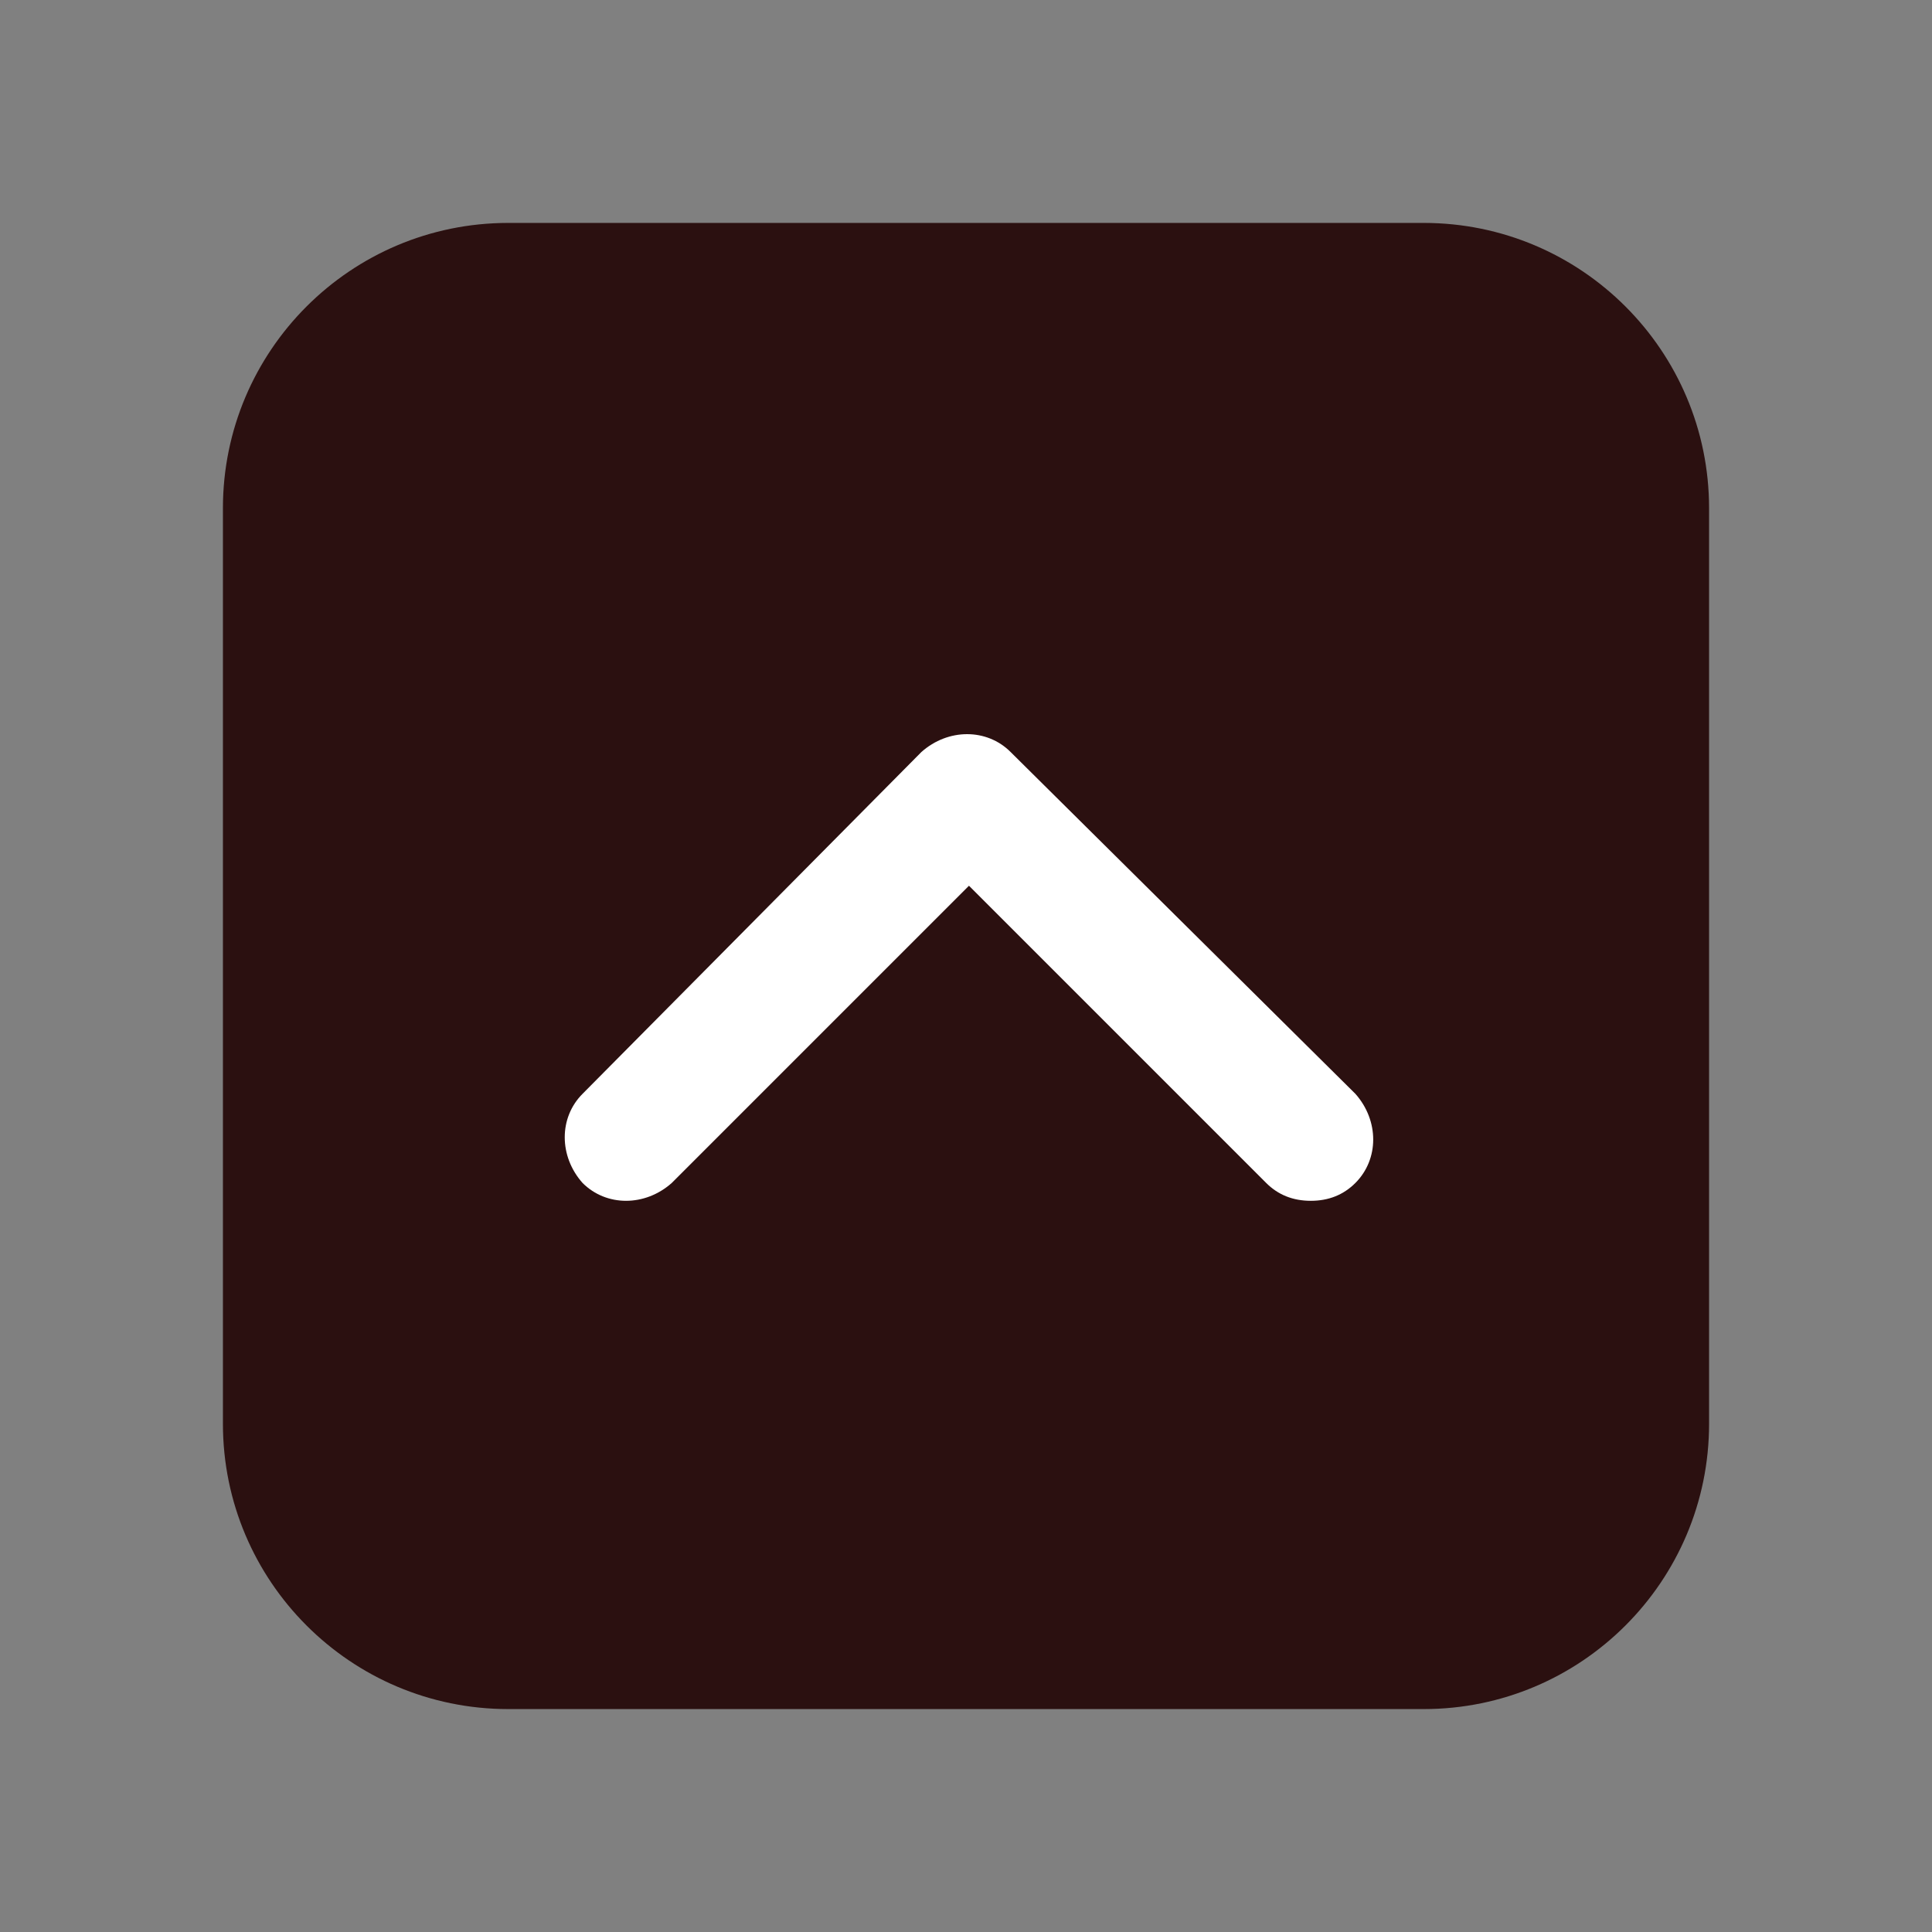
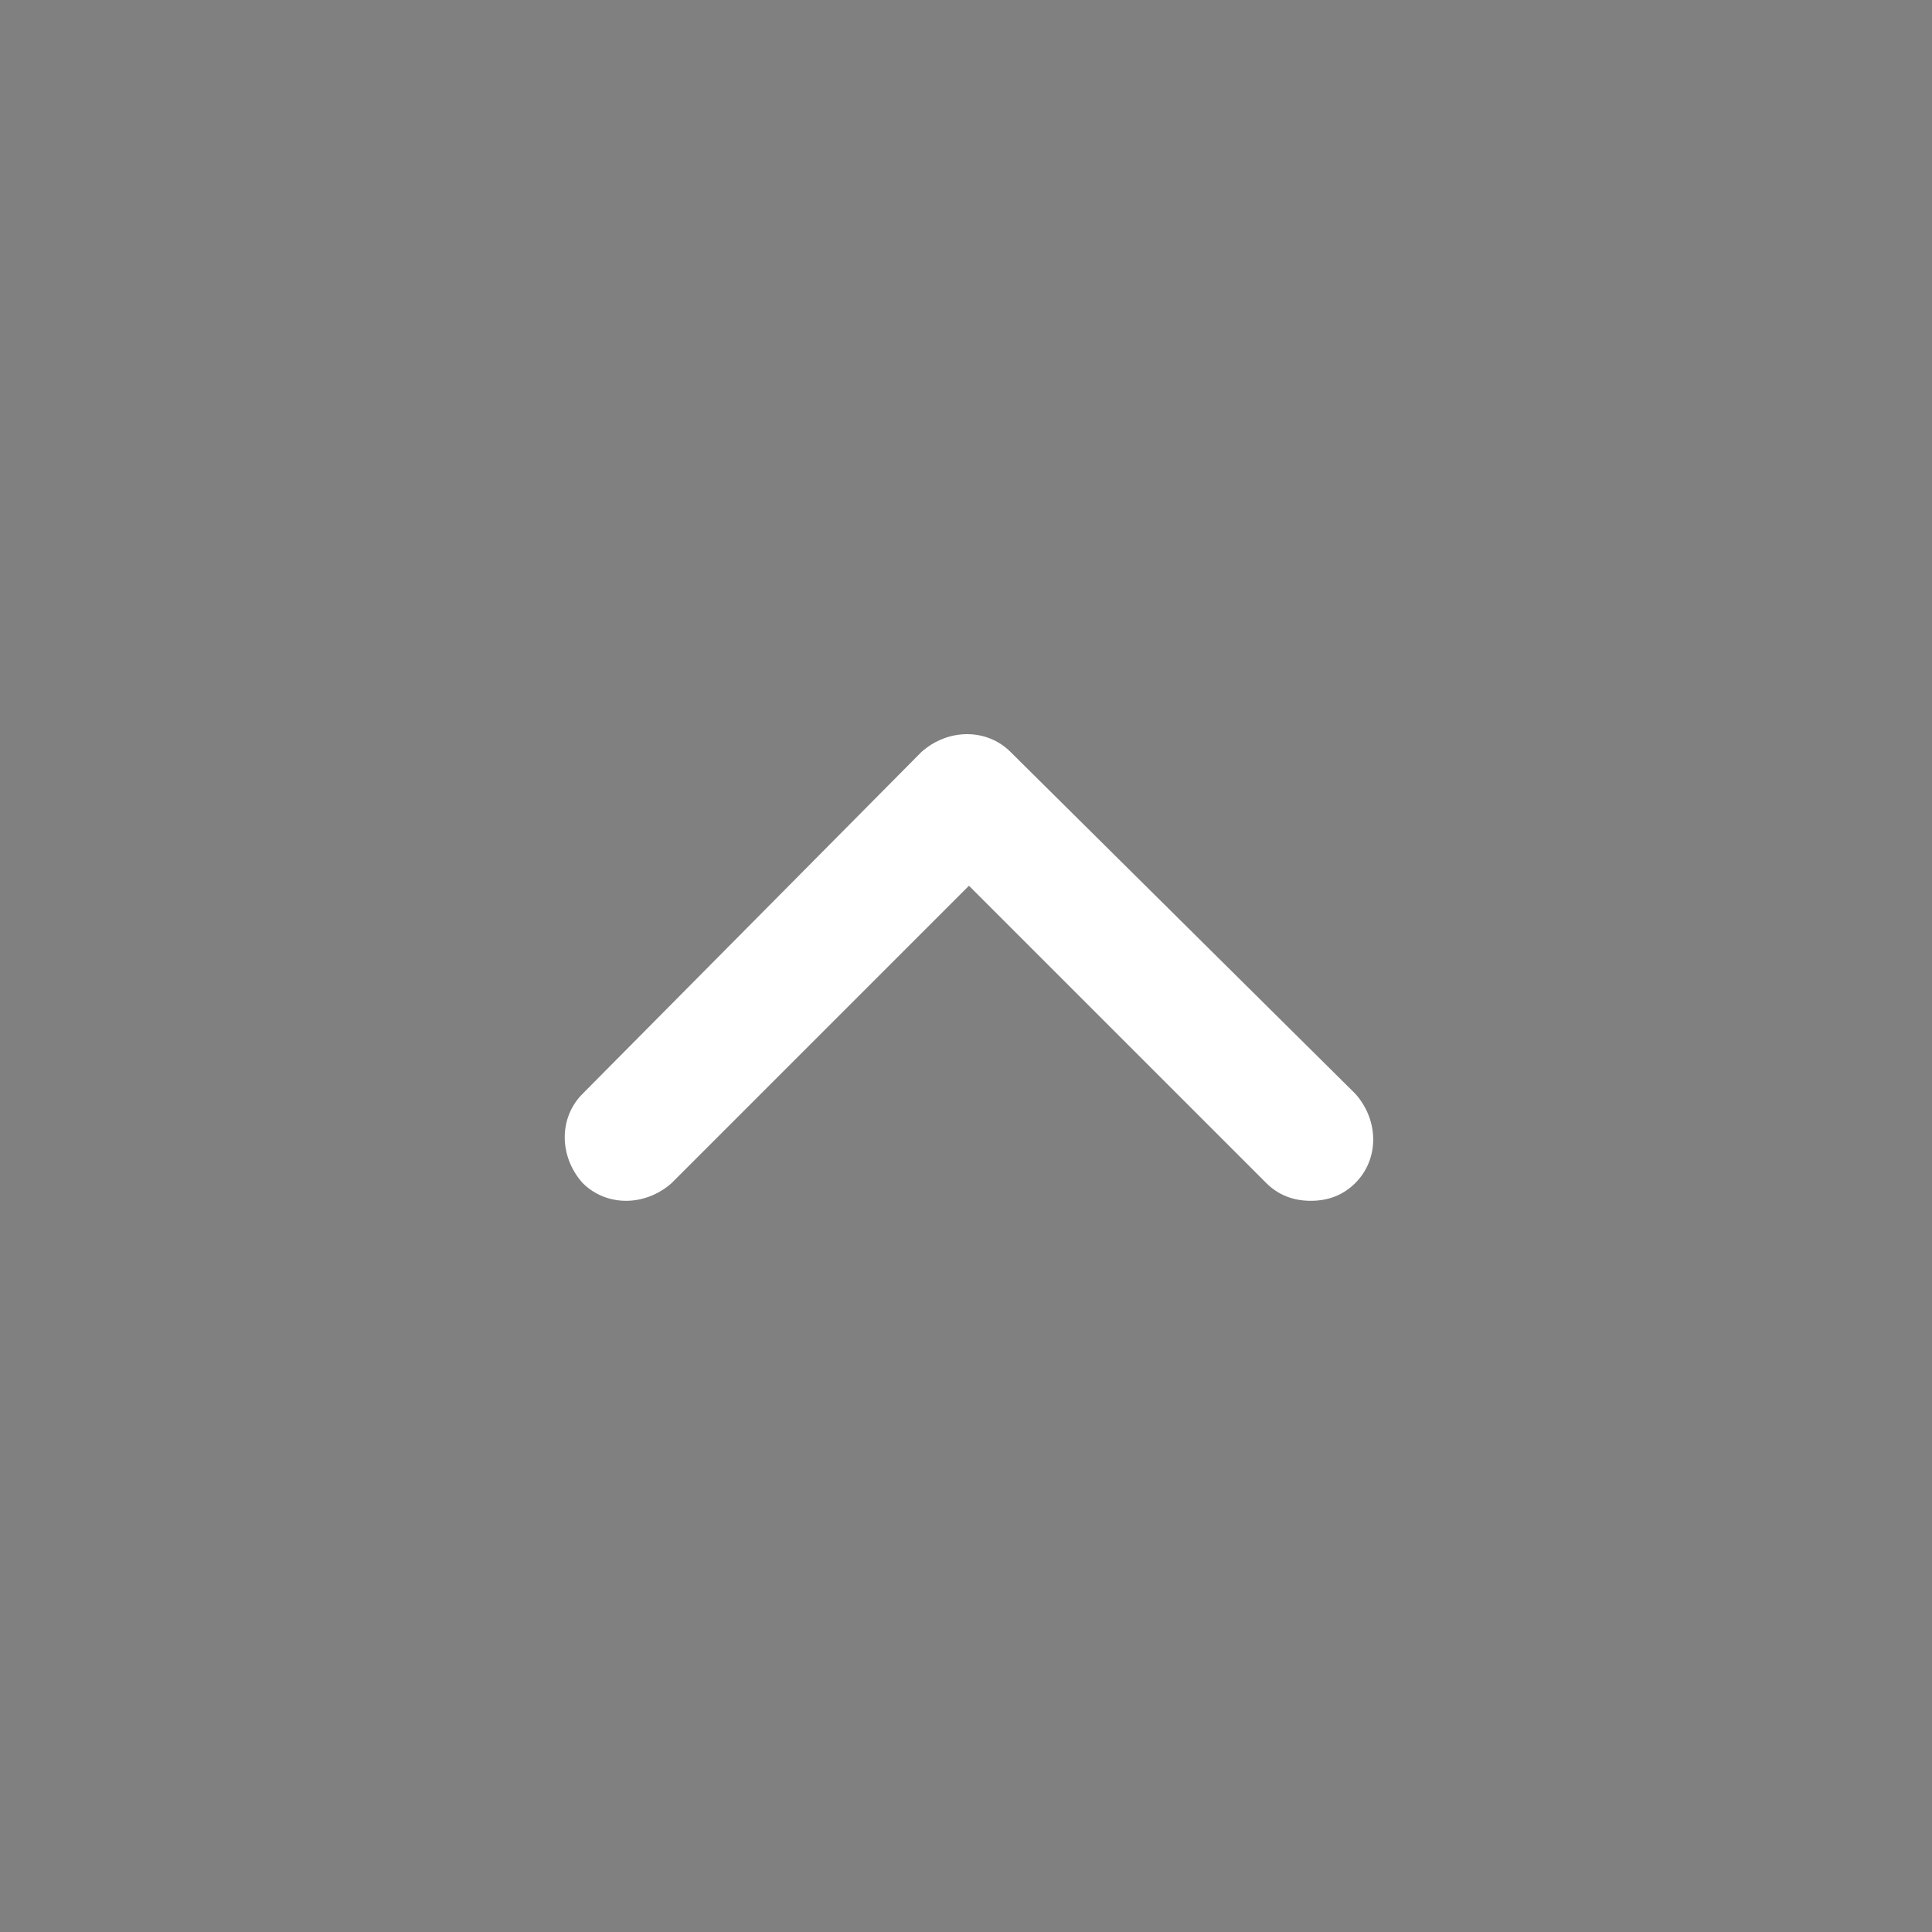
<svg xmlns="http://www.w3.org/2000/svg" version="1.1" id="Layer_1" x="0px" y="0px" viewBox="0 0 65 65" style="enable-background:new 0 0 65 65;" xml:space="preserve">
  <rect x="0" y="0" width="65" height="65" fill="#808080" stroke="none" />
  <style type="text/css">
	.st0{fill:#2B1010;}
	.st1{fill:#FFFFFF;}
</style>
  <g>
    <g>
-       <path class="st0" d="M47.9,7.5H17.1c-5.3,0-9.6,4.3-9.6,9.6v30.8c0,5.3,4.3,9.6,9.6,9.6h30.8c5.3,0,9.6-4.3,9.6-9.6V17.1    C57.5,11.8,53.2,7.5,47.9,7.5z" />
-     </g>
+       </g>
    <path class="st1" d="M34,25.3c-0.8-0.8-2.1-0.8-3,0L19.6,36.8c-0.8,0.8-0.8,2.1,0,3c0.8,0.8,2.1,0.8,3,0l10-10l10,10   c0.4,0.4,0.9,0.6,1.5,0.6s1.1-0.2,1.5-0.6c0.8-0.8,0.8-2.1,0-3L34,25.3z" />
  </g>
</svg>